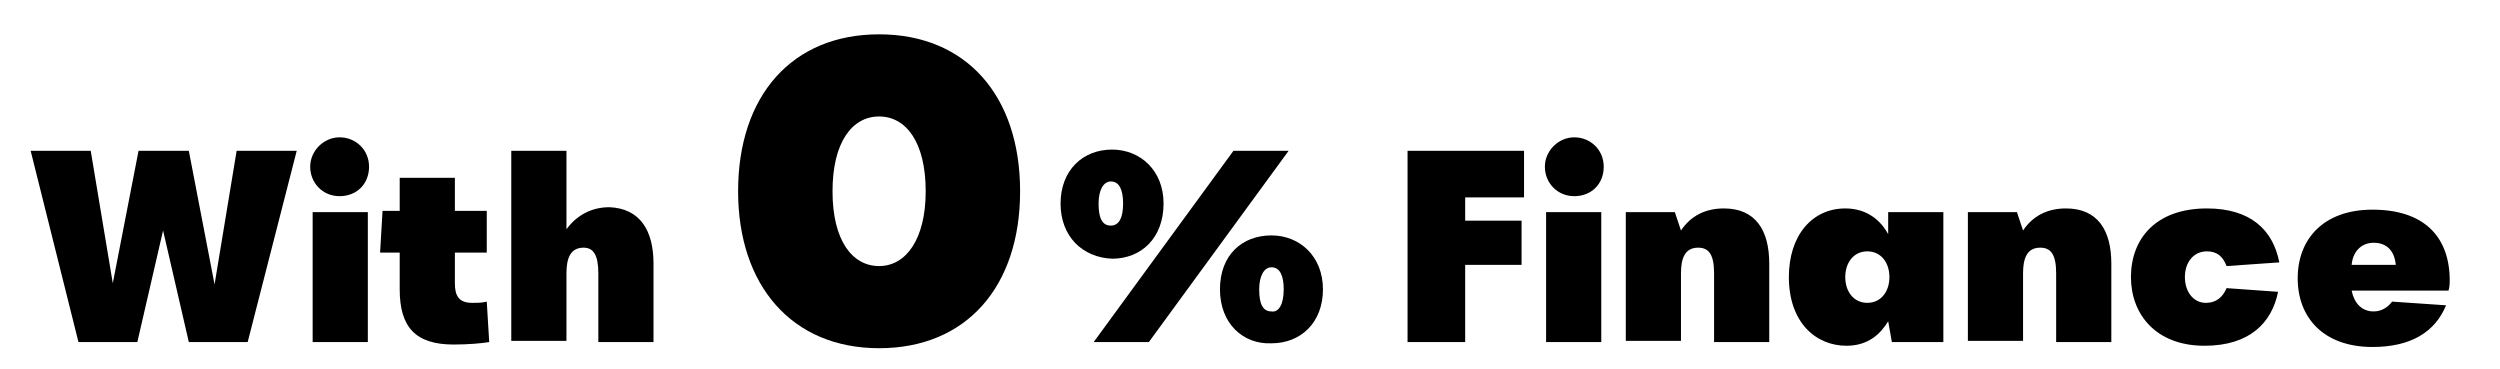
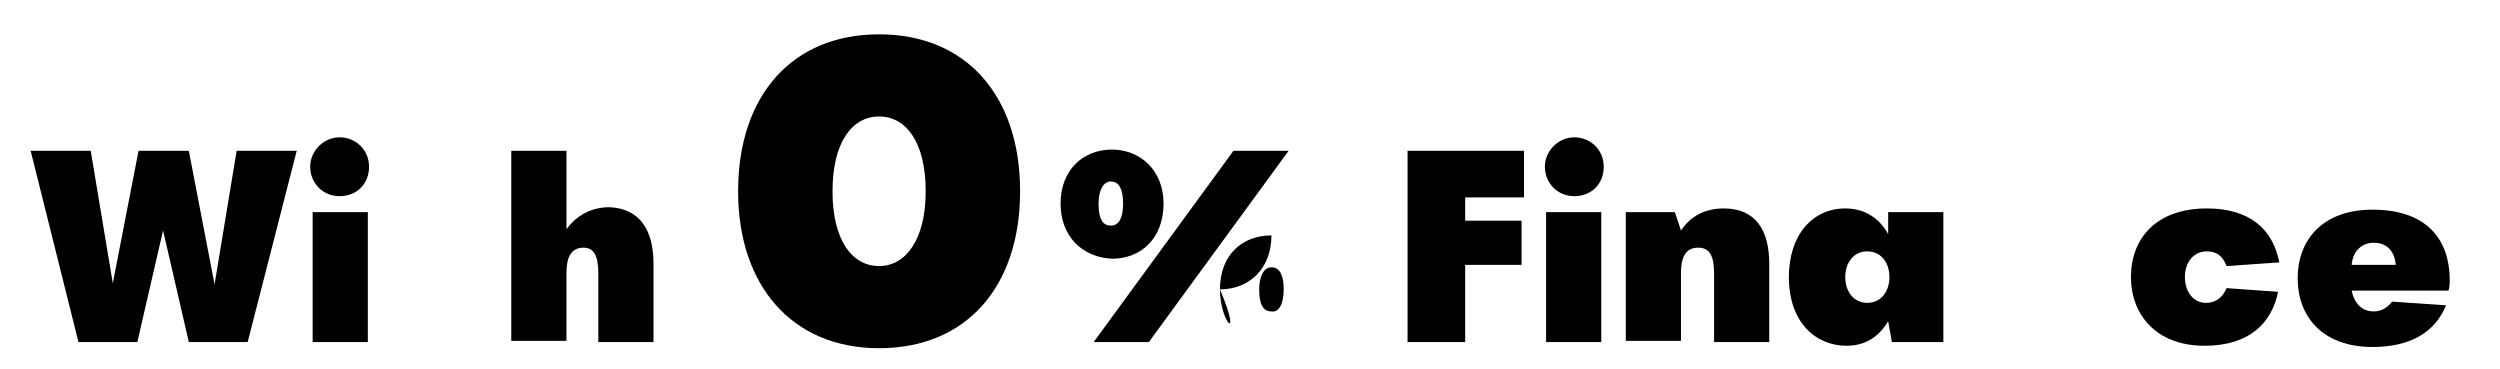
<svg xmlns="http://www.w3.org/2000/svg" version="1.1" id="Layer_1" x="0px" y="0px" viewBox="0 0 203.9 30.1" style="enable-background:new 0 0 203.9 30.1;" xml:space="preserve">
  <title>Artboard 4</title>
  <g>
    <path d="M24.2,12.3l-4,15.6h-4.8l-2.1-9.1l-2.1,9.1H6.4L2.5,12.3h4.9l1.8,10.8l2.1-10.8h4.1l2.1,10.9l1.8-10.9H24.2z" />
    <path d="M25.3,13.6c0-1.3,1.1-2.4,2.4-2.4s2.4,1,2.4,2.4s-1,2.4-2.4,2.4S25.3,14.9,25.3,13.6z M25.5,17.3H30v10.6h-4.5V17.3z" />
-     <path d="M39.9,27.9c-0.6,0.1-1.7,0.2-2.9,0.2c-3.1,0-4.4-1.4-4.4-4.5v-3H31l0.2-3.4h1.4v-2.7h4.5v2.7h2.6v3.4h-2.6v2.5   c0,1,0.3,1.6,1.4,1.6c0.5,0,0.8,0,1.2-0.1L39.9,27.9z" />
    <path d="M53.3,21.5v6.4h-4.5v-5.6c0-1.5-0.4-2.1-1.2-2.1c-1.1,0-1.4,0.9-1.4,2.1v5.5h-4.5V12.3h4.5v6.4c0.8-1.1,2-1.8,3.5-1.8   C52.2,17,53.3,18.8,53.3,21.5z" />
    <path d="M60.2,15.6c0-7.8,4.4-12.8,11.5-12.8s11.5,5,11.5,12.8c0,7.8-4.4,12.8-11.5,12.8S60.2,23.3,60.2,15.6z M75.5,15.6   c0-4-1.6-6.1-3.8-6.1s-3.8,2.1-3.8,6.1s1.6,6.1,3.8,6.1S75.5,19.5,75.5,15.6z" />
-     <path d="M86.5,16.6c0-2.7,1.8-4.4,4.2-4.4c2.3,0,4.2,1.7,4.2,4.4c0,2.8-1.8,4.5-4.2,4.5C88.3,21,86.5,19.3,86.5,16.6z M100.6,12.3   h4.5L93.7,27.9h-4.5L100.6,12.3z M91.6,16.6c0-1.1-0.3-1.8-1-1.8c-0.6,0-1,0.7-1,1.8c0,1.2,0.3,1.8,1,1.8   C91.3,18.4,91.6,17.7,91.6,16.6z M99.5,23.6c0-2.8,1.8-4.4,4.2-4.4c2.3,0,4.2,1.7,4.2,4.4c0,2.7-1.8,4.4-4.2,4.4   C101.4,28.1,99.5,26.4,99.5,23.6z M104.7,23.6c0-1.1-0.3-1.8-1-1.8c-0.6,0-1,0.7-1,1.8c0,1.2,0.3,1.8,1,1.8   C104.3,25.5,104.7,24.8,104.7,23.6z" />
+     <path d="M86.5,16.6c0-2.7,1.8-4.4,4.2-4.4c2.3,0,4.2,1.7,4.2,4.4c0,2.8-1.8,4.5-4.2,4.5C88.3,21,86.5,19.3,86.5,16.6z M100.6,12.3   h4.5L93.7,27.9h-4.5L100.6,12.3z M91.6,16.6c0-1.1-0.3-1.8-1-1.8c-0.6,0-1,0.7-1,1.8c0,1.2,0.3,1.8,1,1.8   C91.3,18.4,91.6,17.7,91.6,16.6z M99.5,23.6c0-2.8,1.8-4.4,4.2-4.4c0,2.7-1.8,4.4-4.2,4.4   C101.4,28.1,99.5,26.4,99.5,23.6z M104.7,23.6c0-1.1-0.3-1.8-1-1.8c-0.6,0-1,0.7-1,1.8c0,1.2,0.3,1.8,1,1.8   C104.3,25.5,104.7,24.8,104.7,23.6z" />
    <path d="M119.5,16.1V18h4.6v3.6h-4.6v6.3h-4.7V12.3h9.5v3.8H119.5z" />
    <path d="M126,13.6c0-1.3,1.1-2.4,2.4-2.4s2.4,1,2.4,2.4s-1,2.4-2.4,2.4S126,14.9,126,13.6z M126.1,17.3h4.5v10.6h-4.5V17.3z" />
    <path d="M144.3,21.5v6.4h-4.5v-5.6c0-1.5-0.4-2.1-1.3-2.1c-1.1,0-1.4,0.9-1.4,2.1v5.5h-4.5V17.3h4l0.5,1.5c0.8-1.2,2-1.8,3.5-1.8   C143.2,17,144.3,18.8,144.3,21.5z" />
    <path d="M158.5,17.3v10.6h-4.2l-0.3-1.7c-0.6,1-1.6,2-3.4,2c-2.5,0-4.7-1.9-4.7-5.6c0-3.4,1.9-5.6,4.6-5.6c1.8,0,2.9,1,3.5,2.1   v-1.8H158.5z M154.1,22.6c0-1.2-0.7-2.1-1.8-2.1c-1.1,0-1.8,0.9-1.8,2.1c0,1.2,0.7,2.1,1.8,2.1C153.4,24.7,154.1,23.8,154.1,22.6z" />
-     <path d="M172.2,21.5v6.4h-4.5v-5.6c0-1.5-0.4-2.1-1.3-2.1c-1.1,0-1.4,0.9-1.4,2.1v5.5h-4.5V17.3h4l0.5,1.5c0.8-1.2,2-1.8,3.5-1.8   C171.1,17,172.2,18.8,172.2,21.5z" />
    <path d="M173.8,22.6c0-3.1,2-5.6,6.2-5.6c3.6,0,5.4,1.8,5.9,4.4l-4.3,0.3c-0.3-0.8-0.8-1.2-1.6-1.2c-1.1,0-1.8,0.9-1.8,2.1   c0,1.2,0.7,2.1,1.7,2.1c0.9,0,1.4-0.5,1.7-1.2l4.2,0.3c-0.5,2.5-2.3,4.4-6,4.4C175.8,28.2,173.8,25.6,173.8,22.6z" />
    <path d="M199.7,23.7h-7.9c0.2,1,0.8,1.7,1.8,1.7c0.7,0,1.2-0.4,1.5-0.8l4.4,0.3c-0.9,2.2-2.9,3.4-6,3.4c-4,0-6.1-2.4-6.1-5.6   c0-3.2,2.1-5.6,6.1-5.6c4.1,0,6.3,2.1,6.3,5.8C199.8,23,199.8,23.4,199.7,23.7z M191.8,21.6h3.6c-0.1-1.1-0.7-1.8-1.8-1.8   C192.6,19.8,191.9,20.5,191.8,21.6z" />
  </g>
</svg>